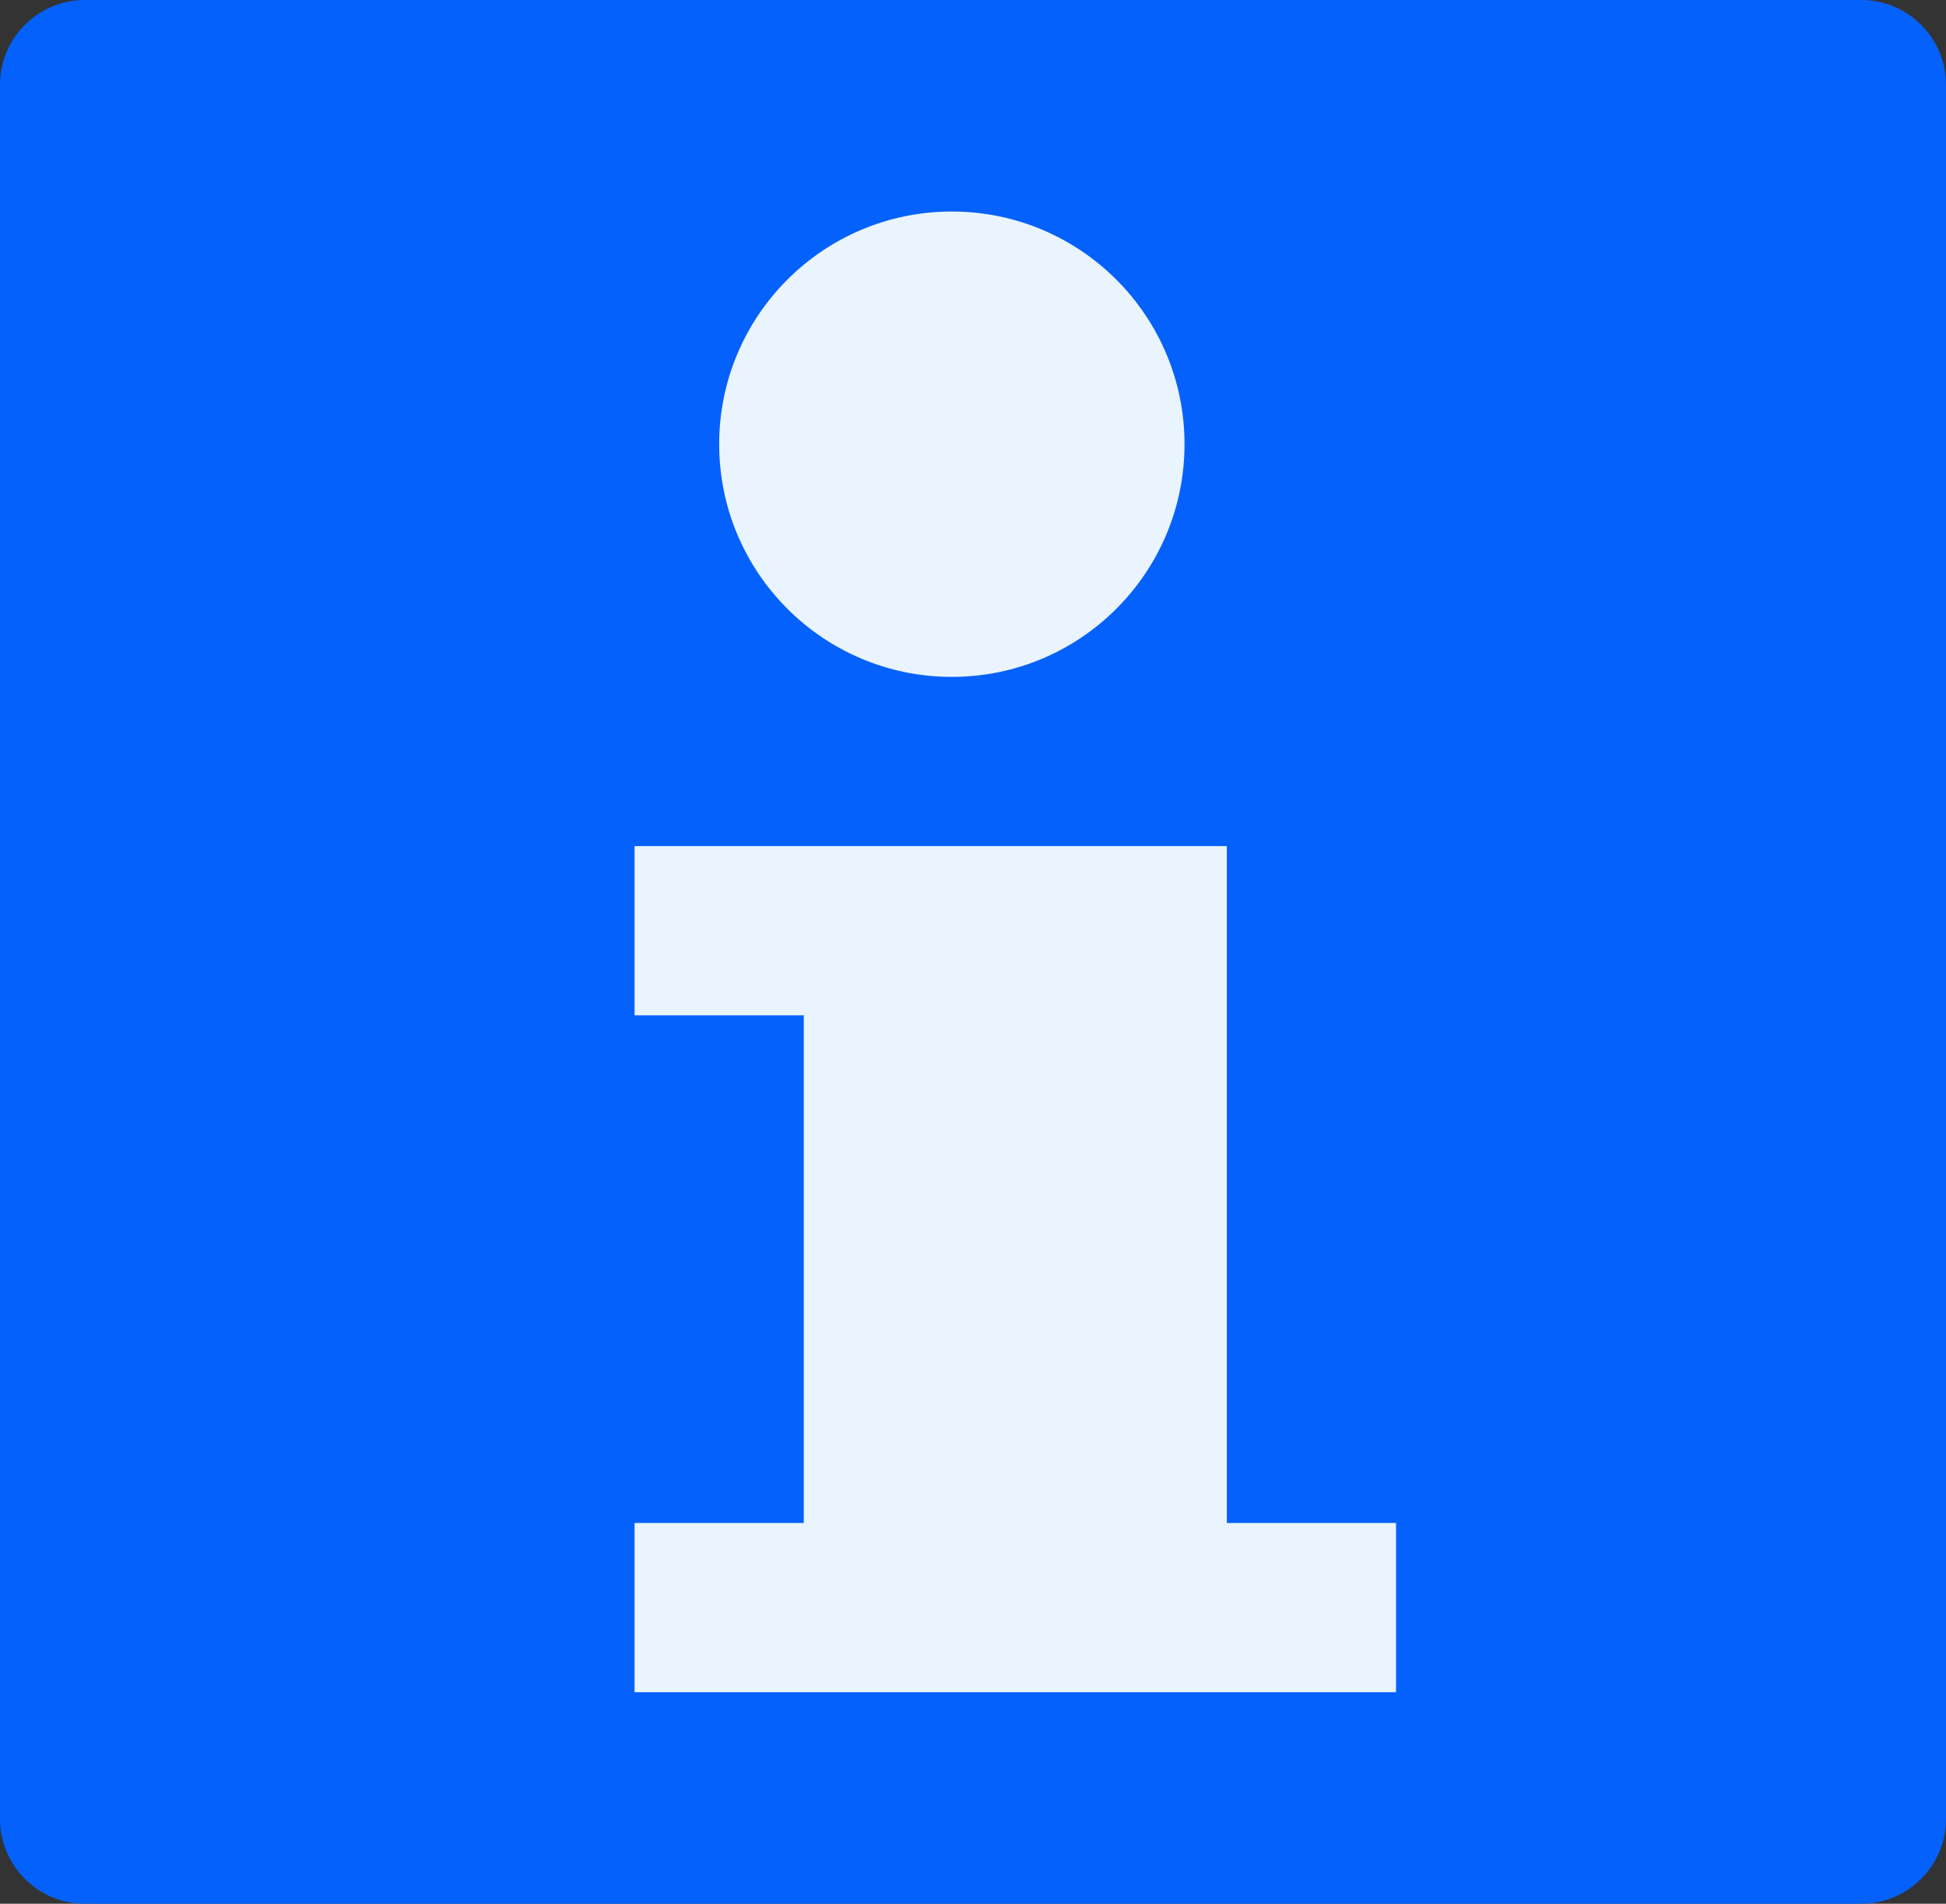
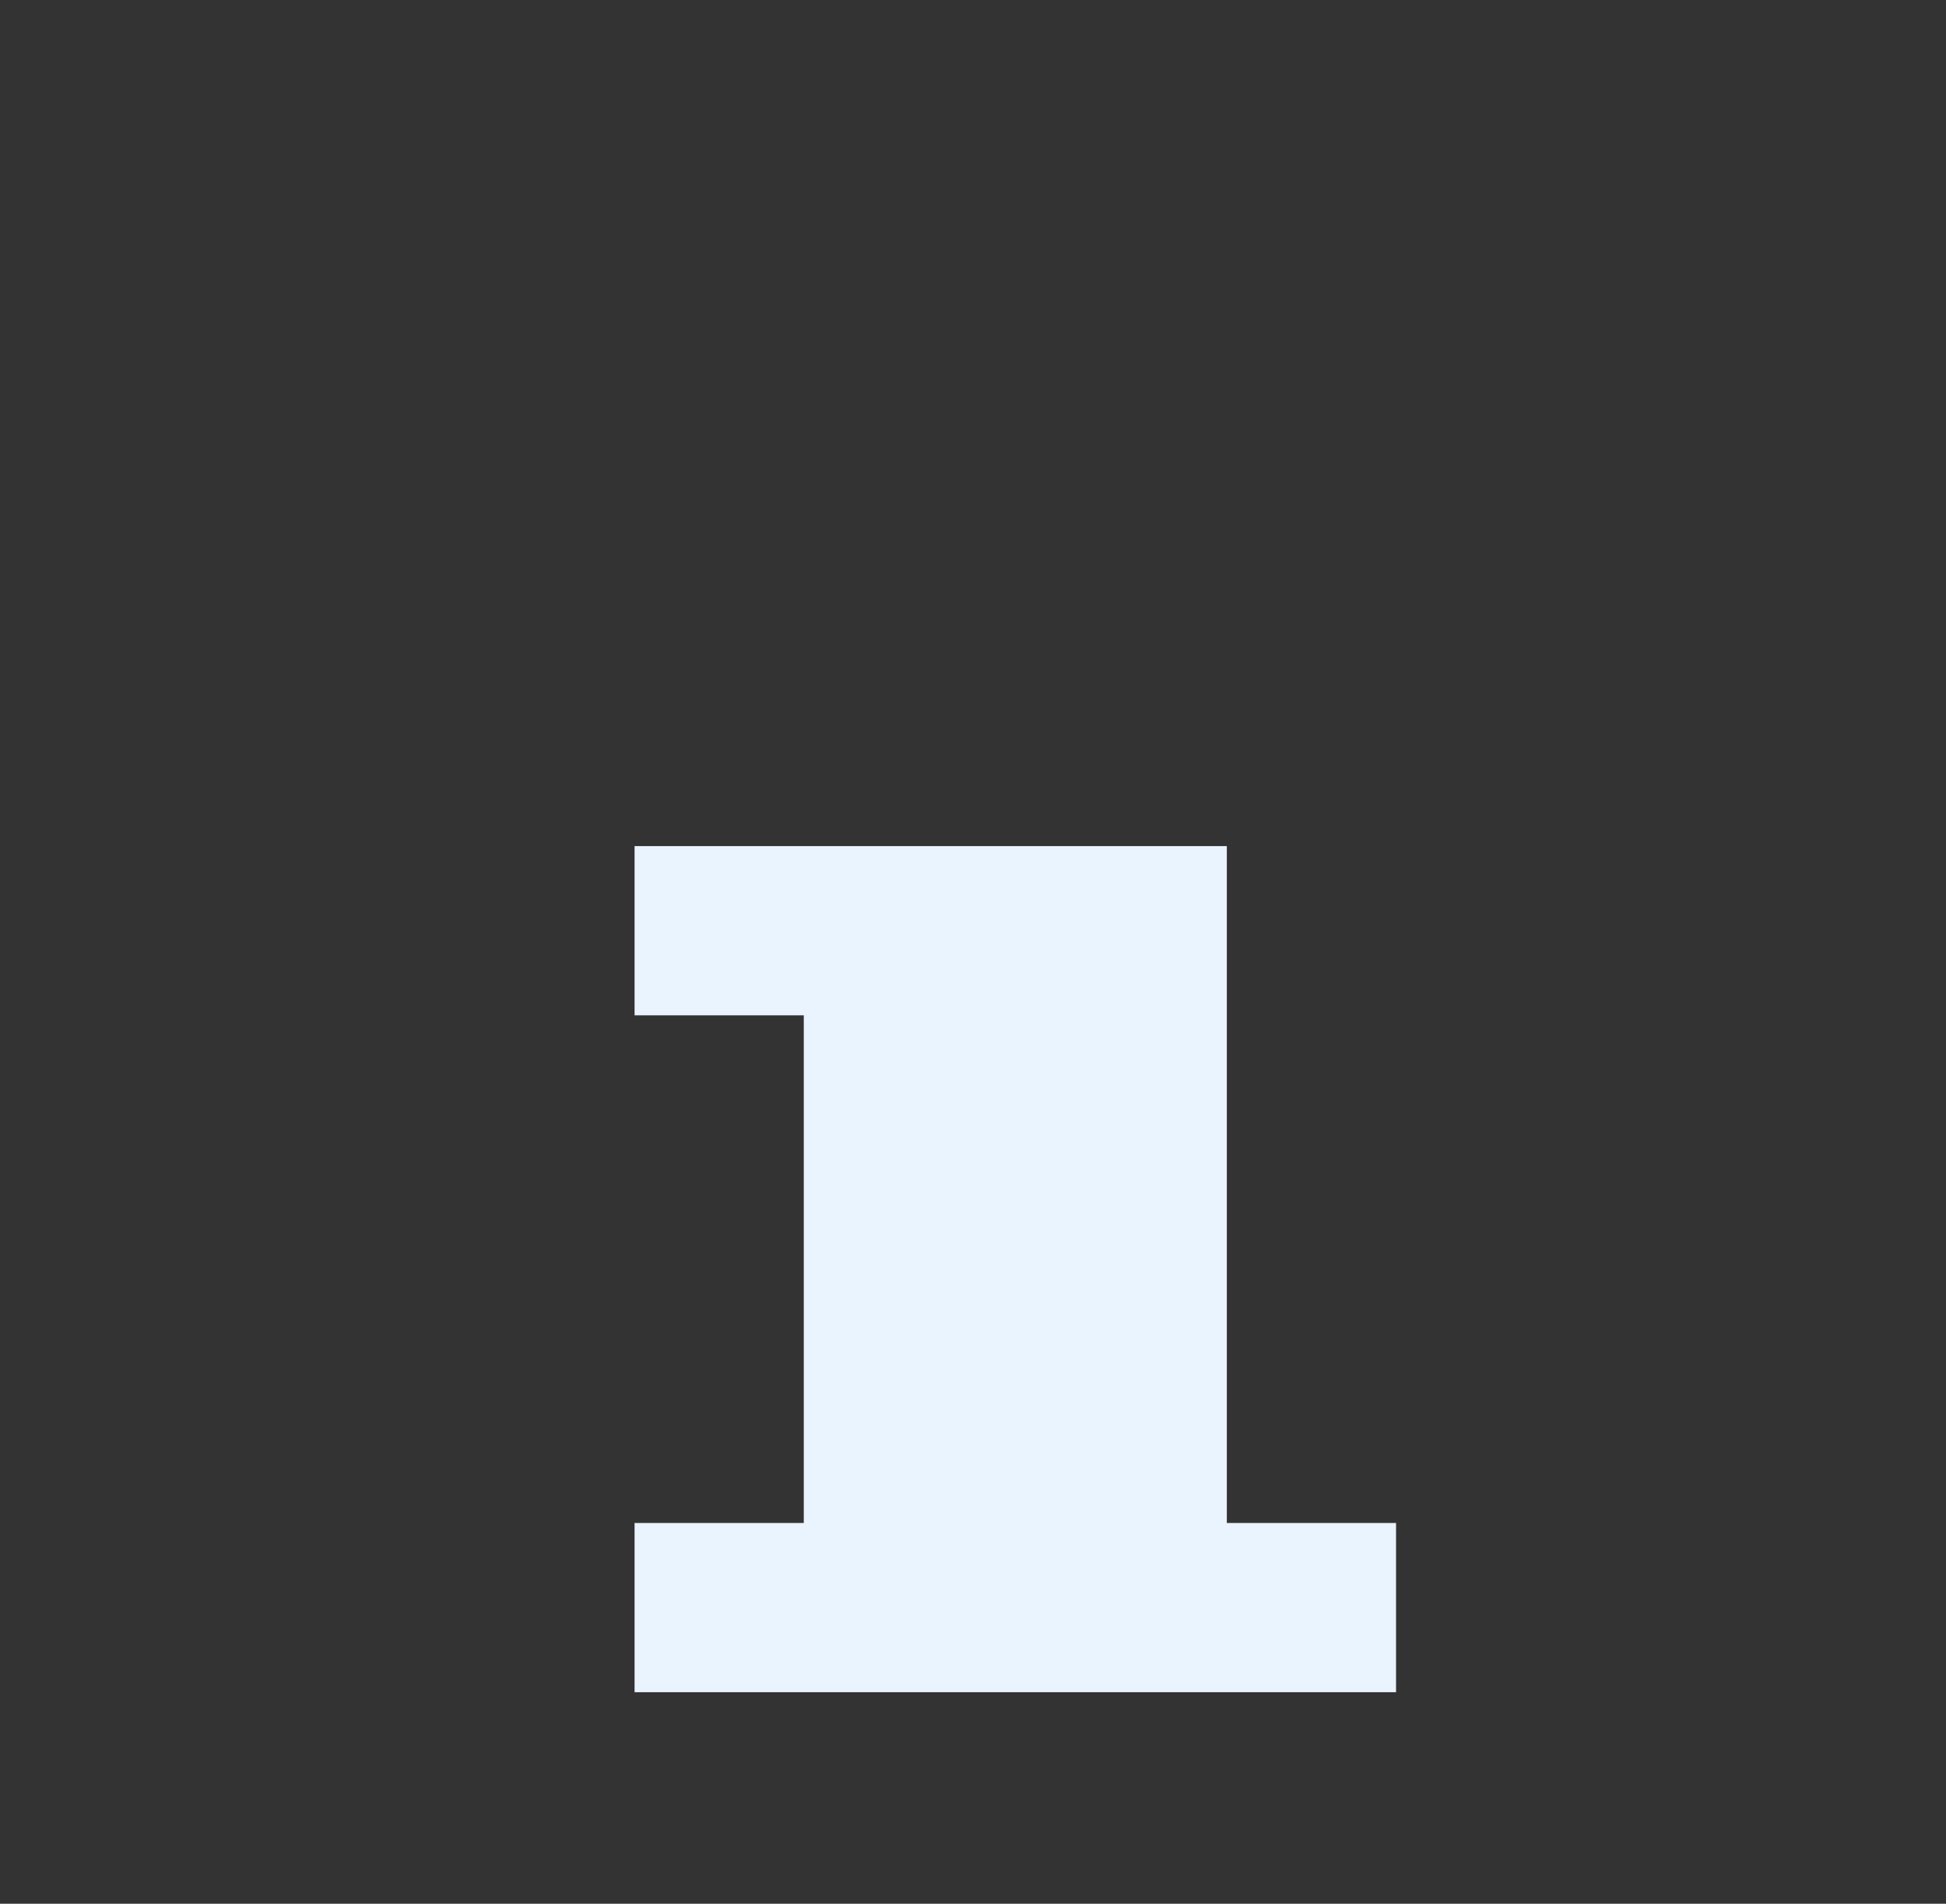
<svg xmlns="http://www.w3.org/2000/svg" viewBox="0 0 46 45" xml:space="preserve">
  <rect x="0" y="0" width="46" height="45" fill="#333333" stroke="none" />
  <style>.st13{fill:#eaf4fe}</style>
  <g id="Icons">
-     <path d="M46 43c0 1.1-.9 2-2 2H2c-1.1 0-2-.9-2-2V2C0 .9.9 0 2 0h42c1.1 0 2 .9 2 2z" style="fill:#0561fc" />
    <path class="st13" d="M29 36V20H15v4h4v12h-4v4h18v-4z" />
-     <circle class="st13" cx="22.5" cy="10.5" r="5.5" />
  </g>
</svg>